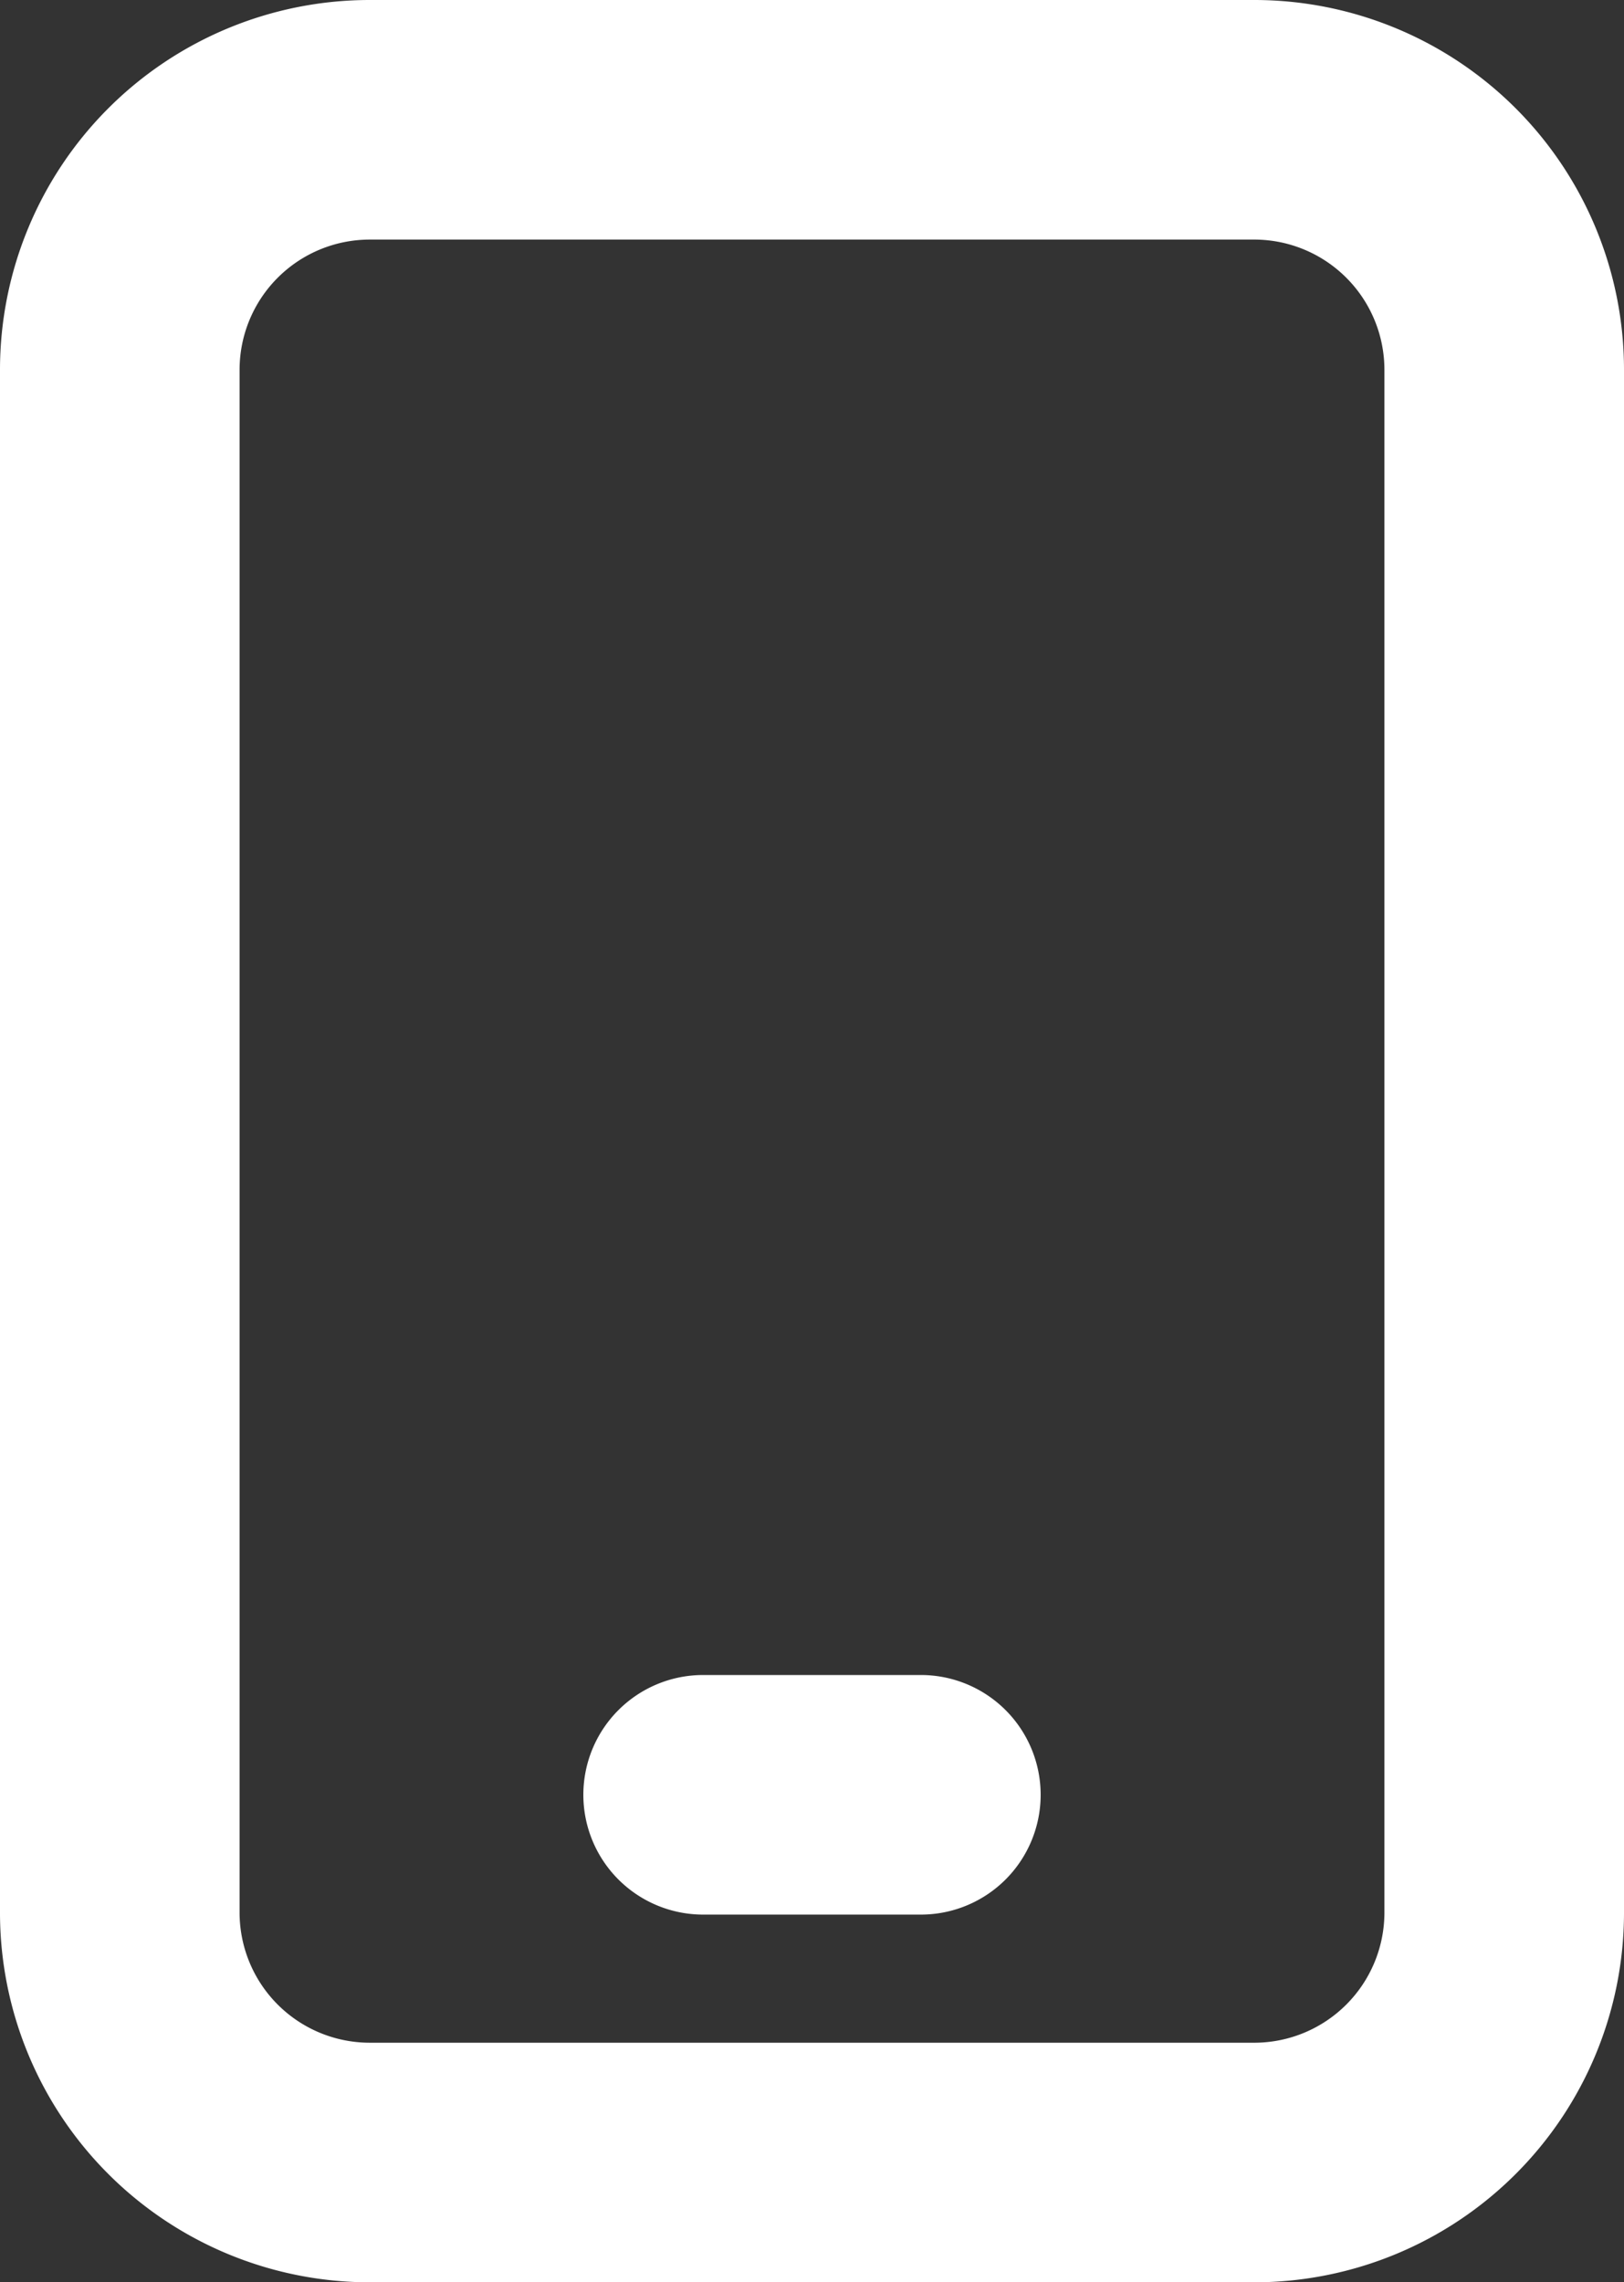
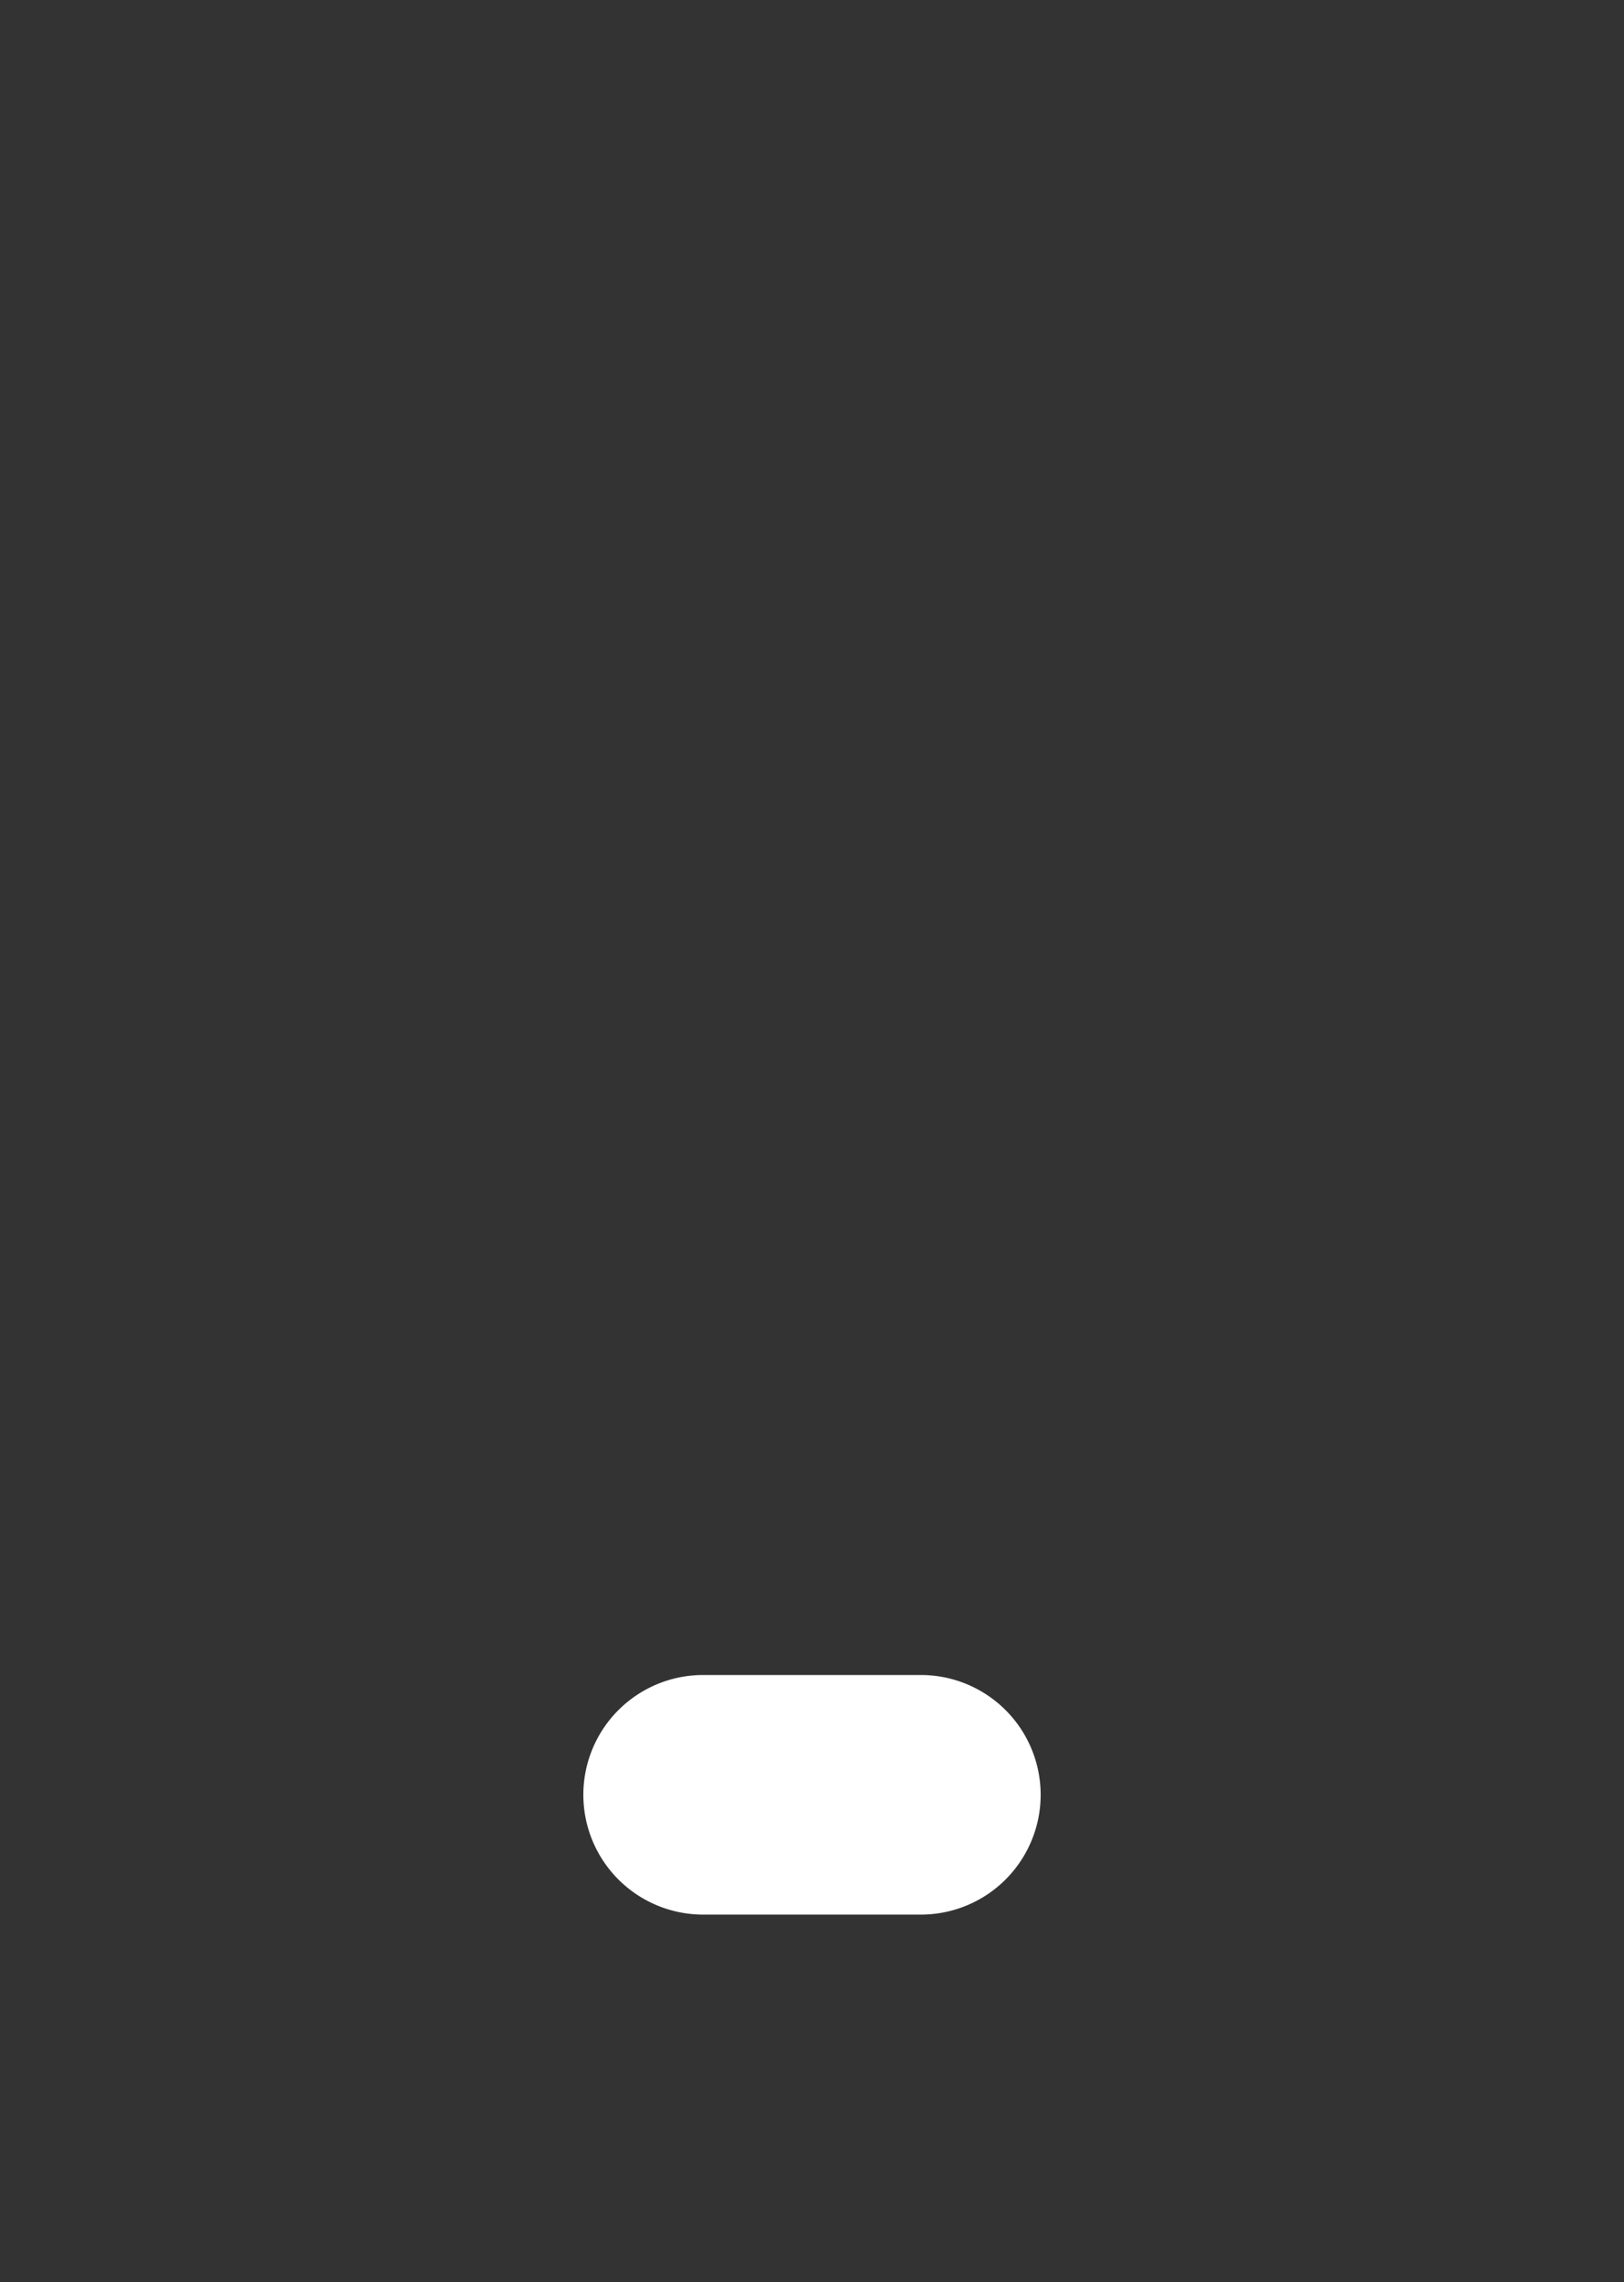
<svg xmlns="http://www.w3.org/2000/svg" viewBox="0 0 15.59 21.91">
  <rect x="0" y="0" width="15.59" height="21.91" fill="#333333" stroke="none" />
  <g id="Layer_2" data-name="Layer 2">
    <g id="Layer_1-2" data-name="Layer 1">
-       <path d="M12.05,0H3.55A3.55,3.55,0,0,0,0,3.55V18.37a3.55,3.55,0,0,0,3.55,3.54h8.5a3.55,3.55,0,0,0,3.54-3.54V3.55A3.55,3.55,0,0,0,12.05,0M2.3,3.55A1.25,1.25,0,0,1,3.55,2.3h8.5a1.25,1.25,0,0,1,1.24,1.25V18.37a1.25,1.25,0,0,1-1.24,1.24H3.55A1.25,1.25,0,0,1,2.3,18.37Z" fill="#fff" />
      <path d="M8.84,18.38H6.75a1.15,1.15,0,0,1,0-2.3H8.84a1.15,1.15,0,0,1,0,2.3" fill="#fff" />
    </g>
  </g>
</svg>